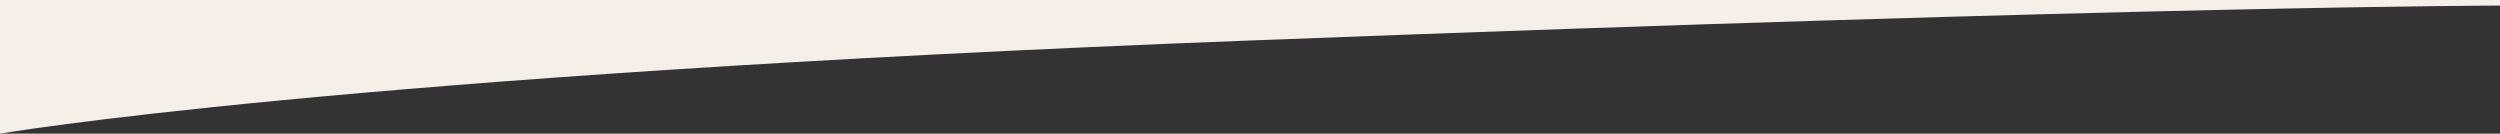
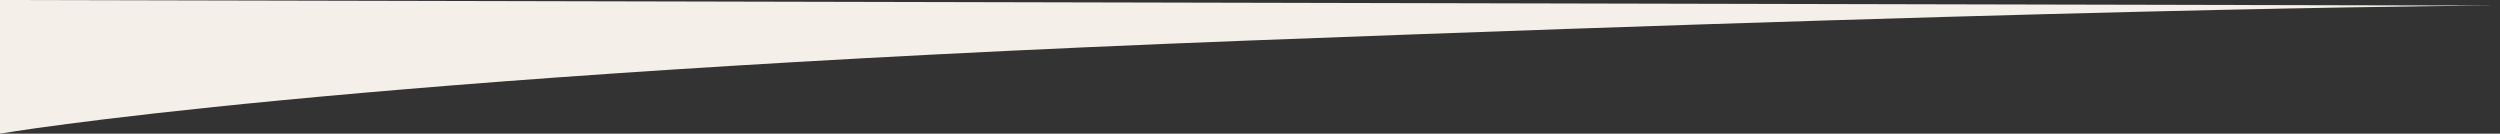
<svg xmlns="http://www.w3.org/2000/svg" width="1646px" height="88px" viewBox="0 0 1646 88" version="1.1">
  <rect x="0" y="0" width="1646" height="88" fill="#333333" stroke="none" />
  <title>Group 5</title>
  <desc>Created with Sketch.</desc>
  <defs />
  <g id="Page-1" stroke="none" stroke-width="1" fill="none" fill-rule="evenodd">
    <g id="home" transform="translate(0, -5586)" fill="#F4EFE9">
      <g id="Group-23" transform="translate(-3, 2398)">
        <g id="Group-11" transform="translate(3, 3188)">
          <g id="Group-5" transform="translate(823, 44) scale(-1, -1) translate(-823, -44) ">
-             <path d="M0,84.316 C0,84.316 222,84.316 823,61.343 C1424,38.37 1646,0 1646,0 L1646,88 L0,88 L0,84.316 Z" id="Rectangle" />
+             <path d="M0,84.316 C0,84.316 222,84.316 823,61.343 C1424,38.37 1646,0 1646,0 L1646,88 L0,84.316 Z" id="Rectangle" />
          </g>
        </g>
      </g>
    </g>
  </g>
</svg>